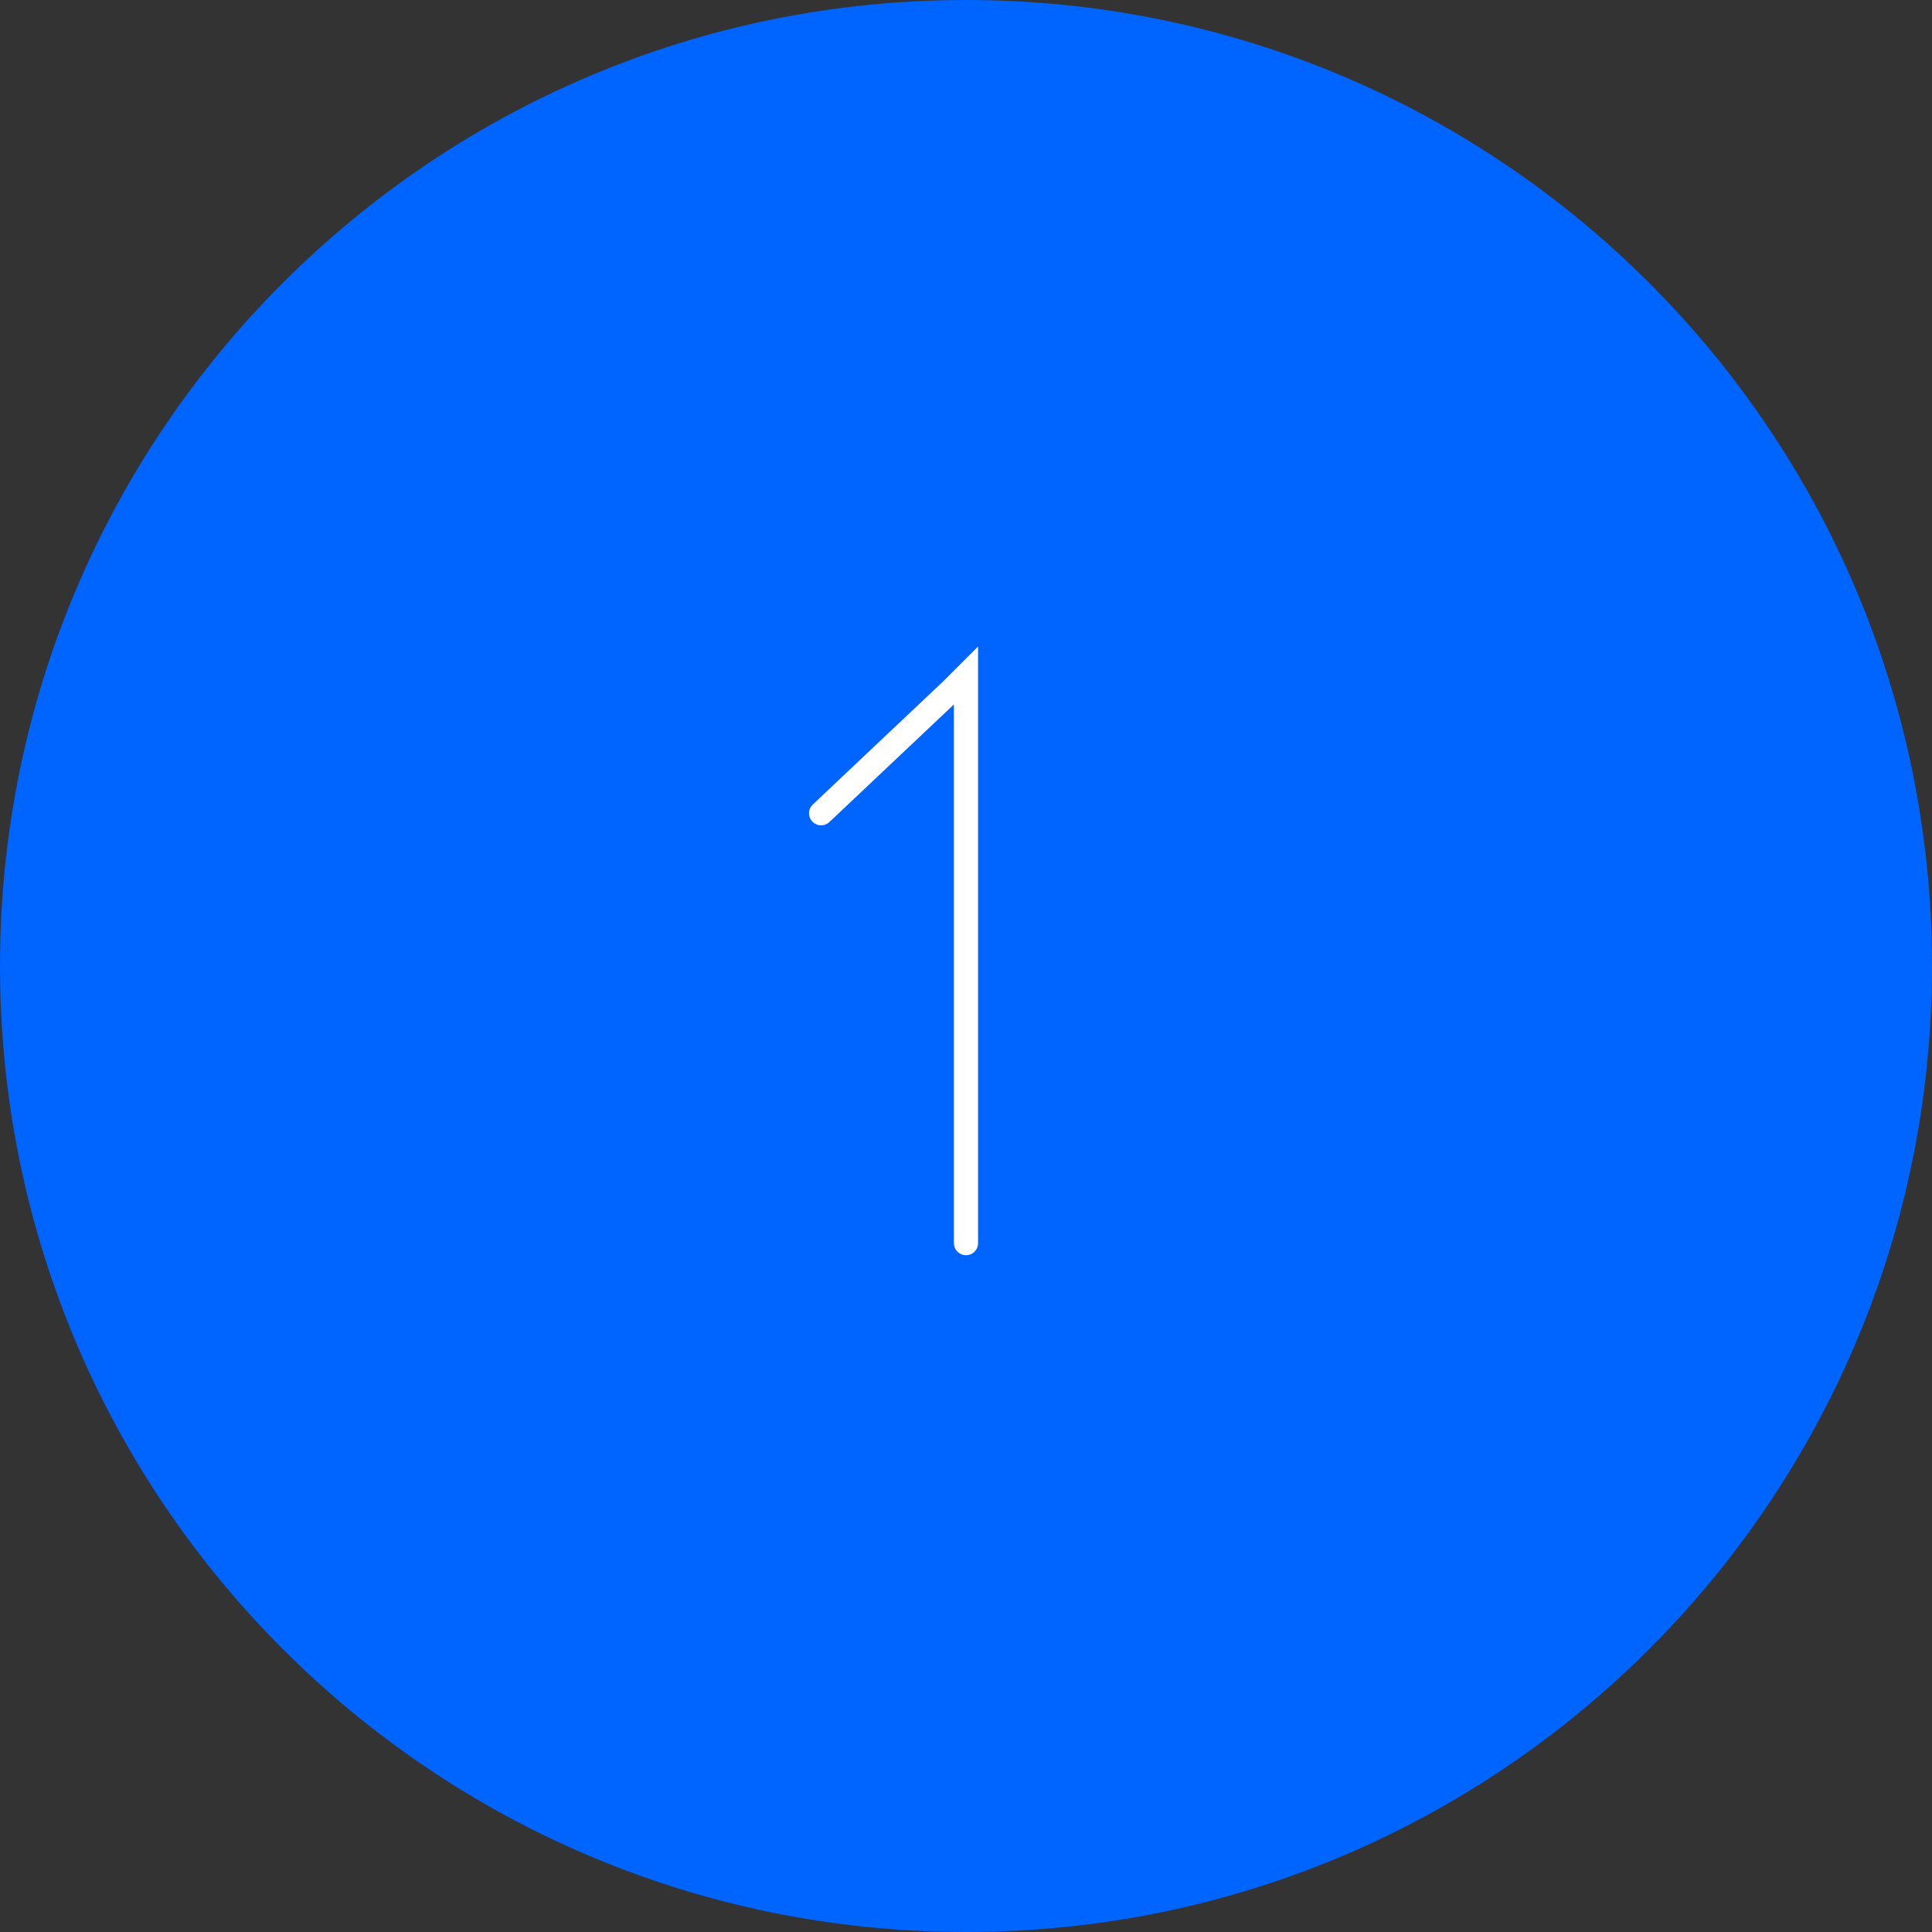
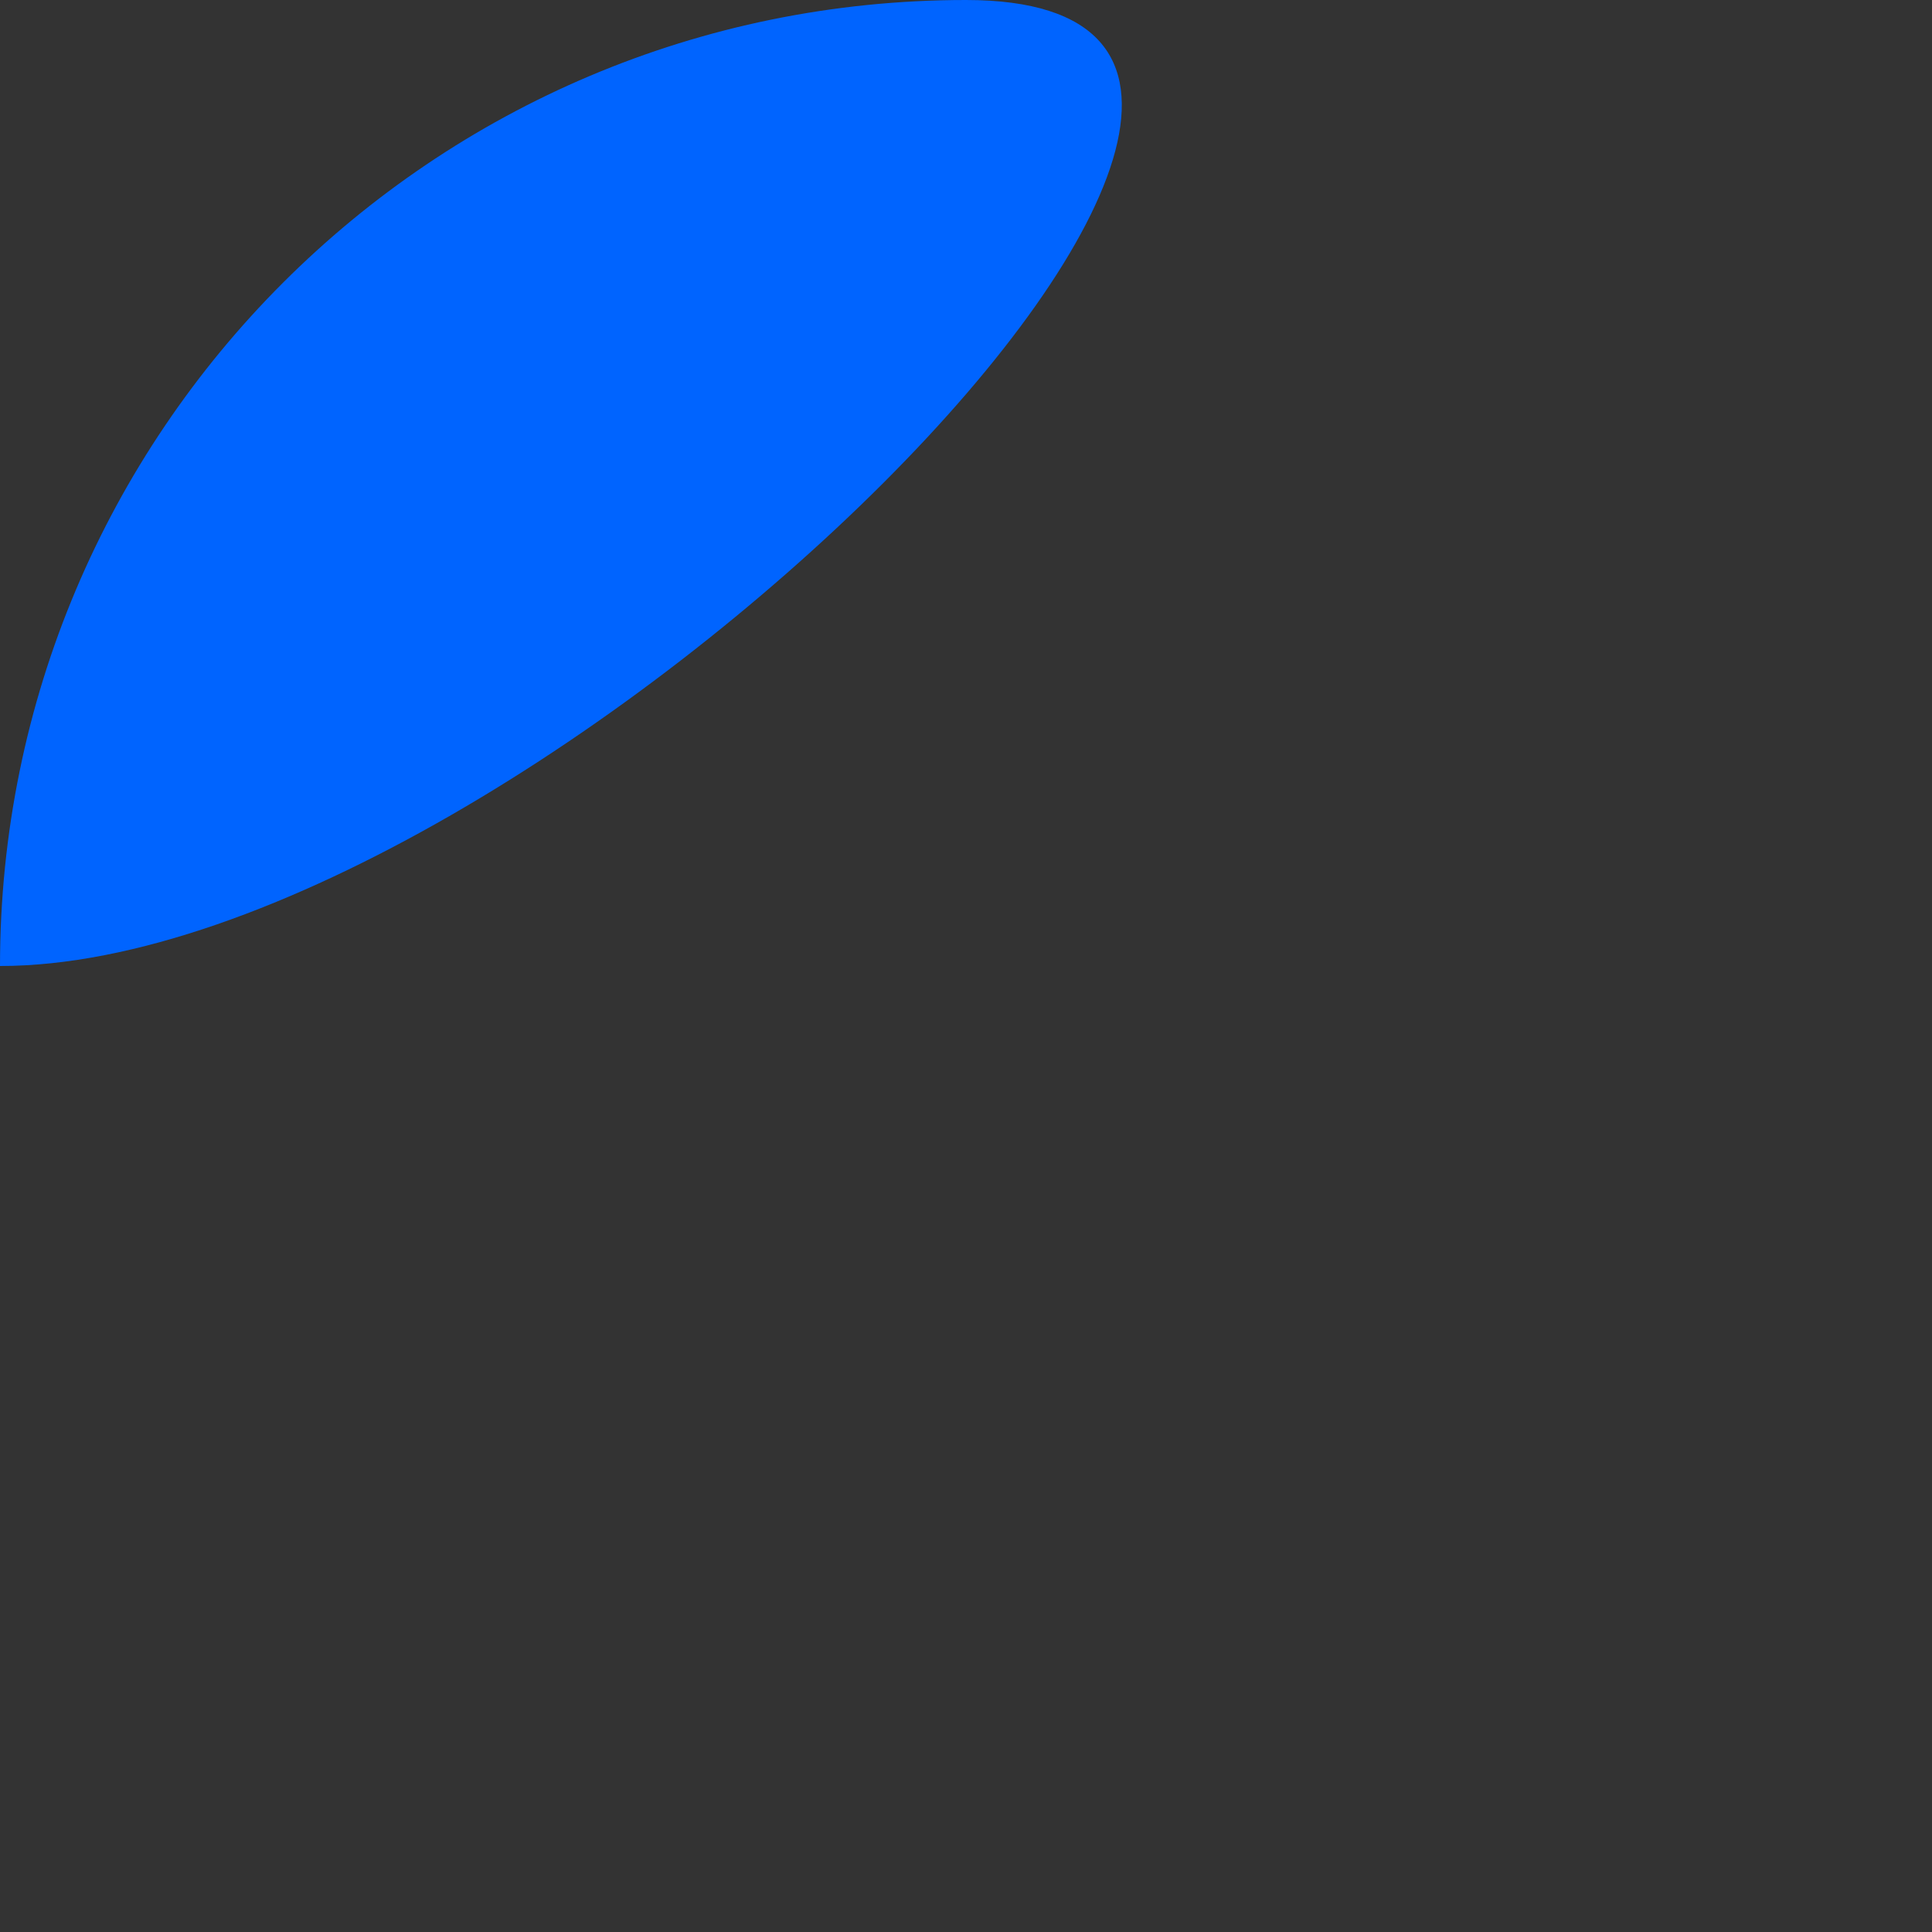
<svg xmlns="http://www.w3.org/2000/svg" version="1.1" id="レイヤー_1" x="0px" y="0px" viewBox="0 0 80 80" style="enable-background:new 0 0 80 80;" xml:space="preserve">
  <rect x="0" y="0" width="80" height="80" fill="#333333" stroke="none" />
  <style type="text/css">
	.st0{fill:#0064FF;}
	.st1{fill:none;stroke:#FFFFFF;stroke-linecap:round;}
</style>
  <g id="グループ_452" transform="translate(-1744 -6703)">
-     <path id="パス_323" class="st0" d="M1744,6743c0-22.1,17.9-40,40-40s40,17.9,40,40s-17.9,40-40,40S1744,6765.1,1744,6743z" />
+     <path id="パス_323" class="st0" d="M1744,6743c0-22.1,17.9-40,40-40s-17.9,40-40,40S1744,6765.1,1744,6743z" />
    <g id="グループ_439" transform="translate(1778 6754.476) rotate(-90)">
-       <path id="パス_89" class="st1" d="M0,6h23.5l-0.6-0.6L17.8,0" />
-     </g>
+       </g>
  </g>
</svg>